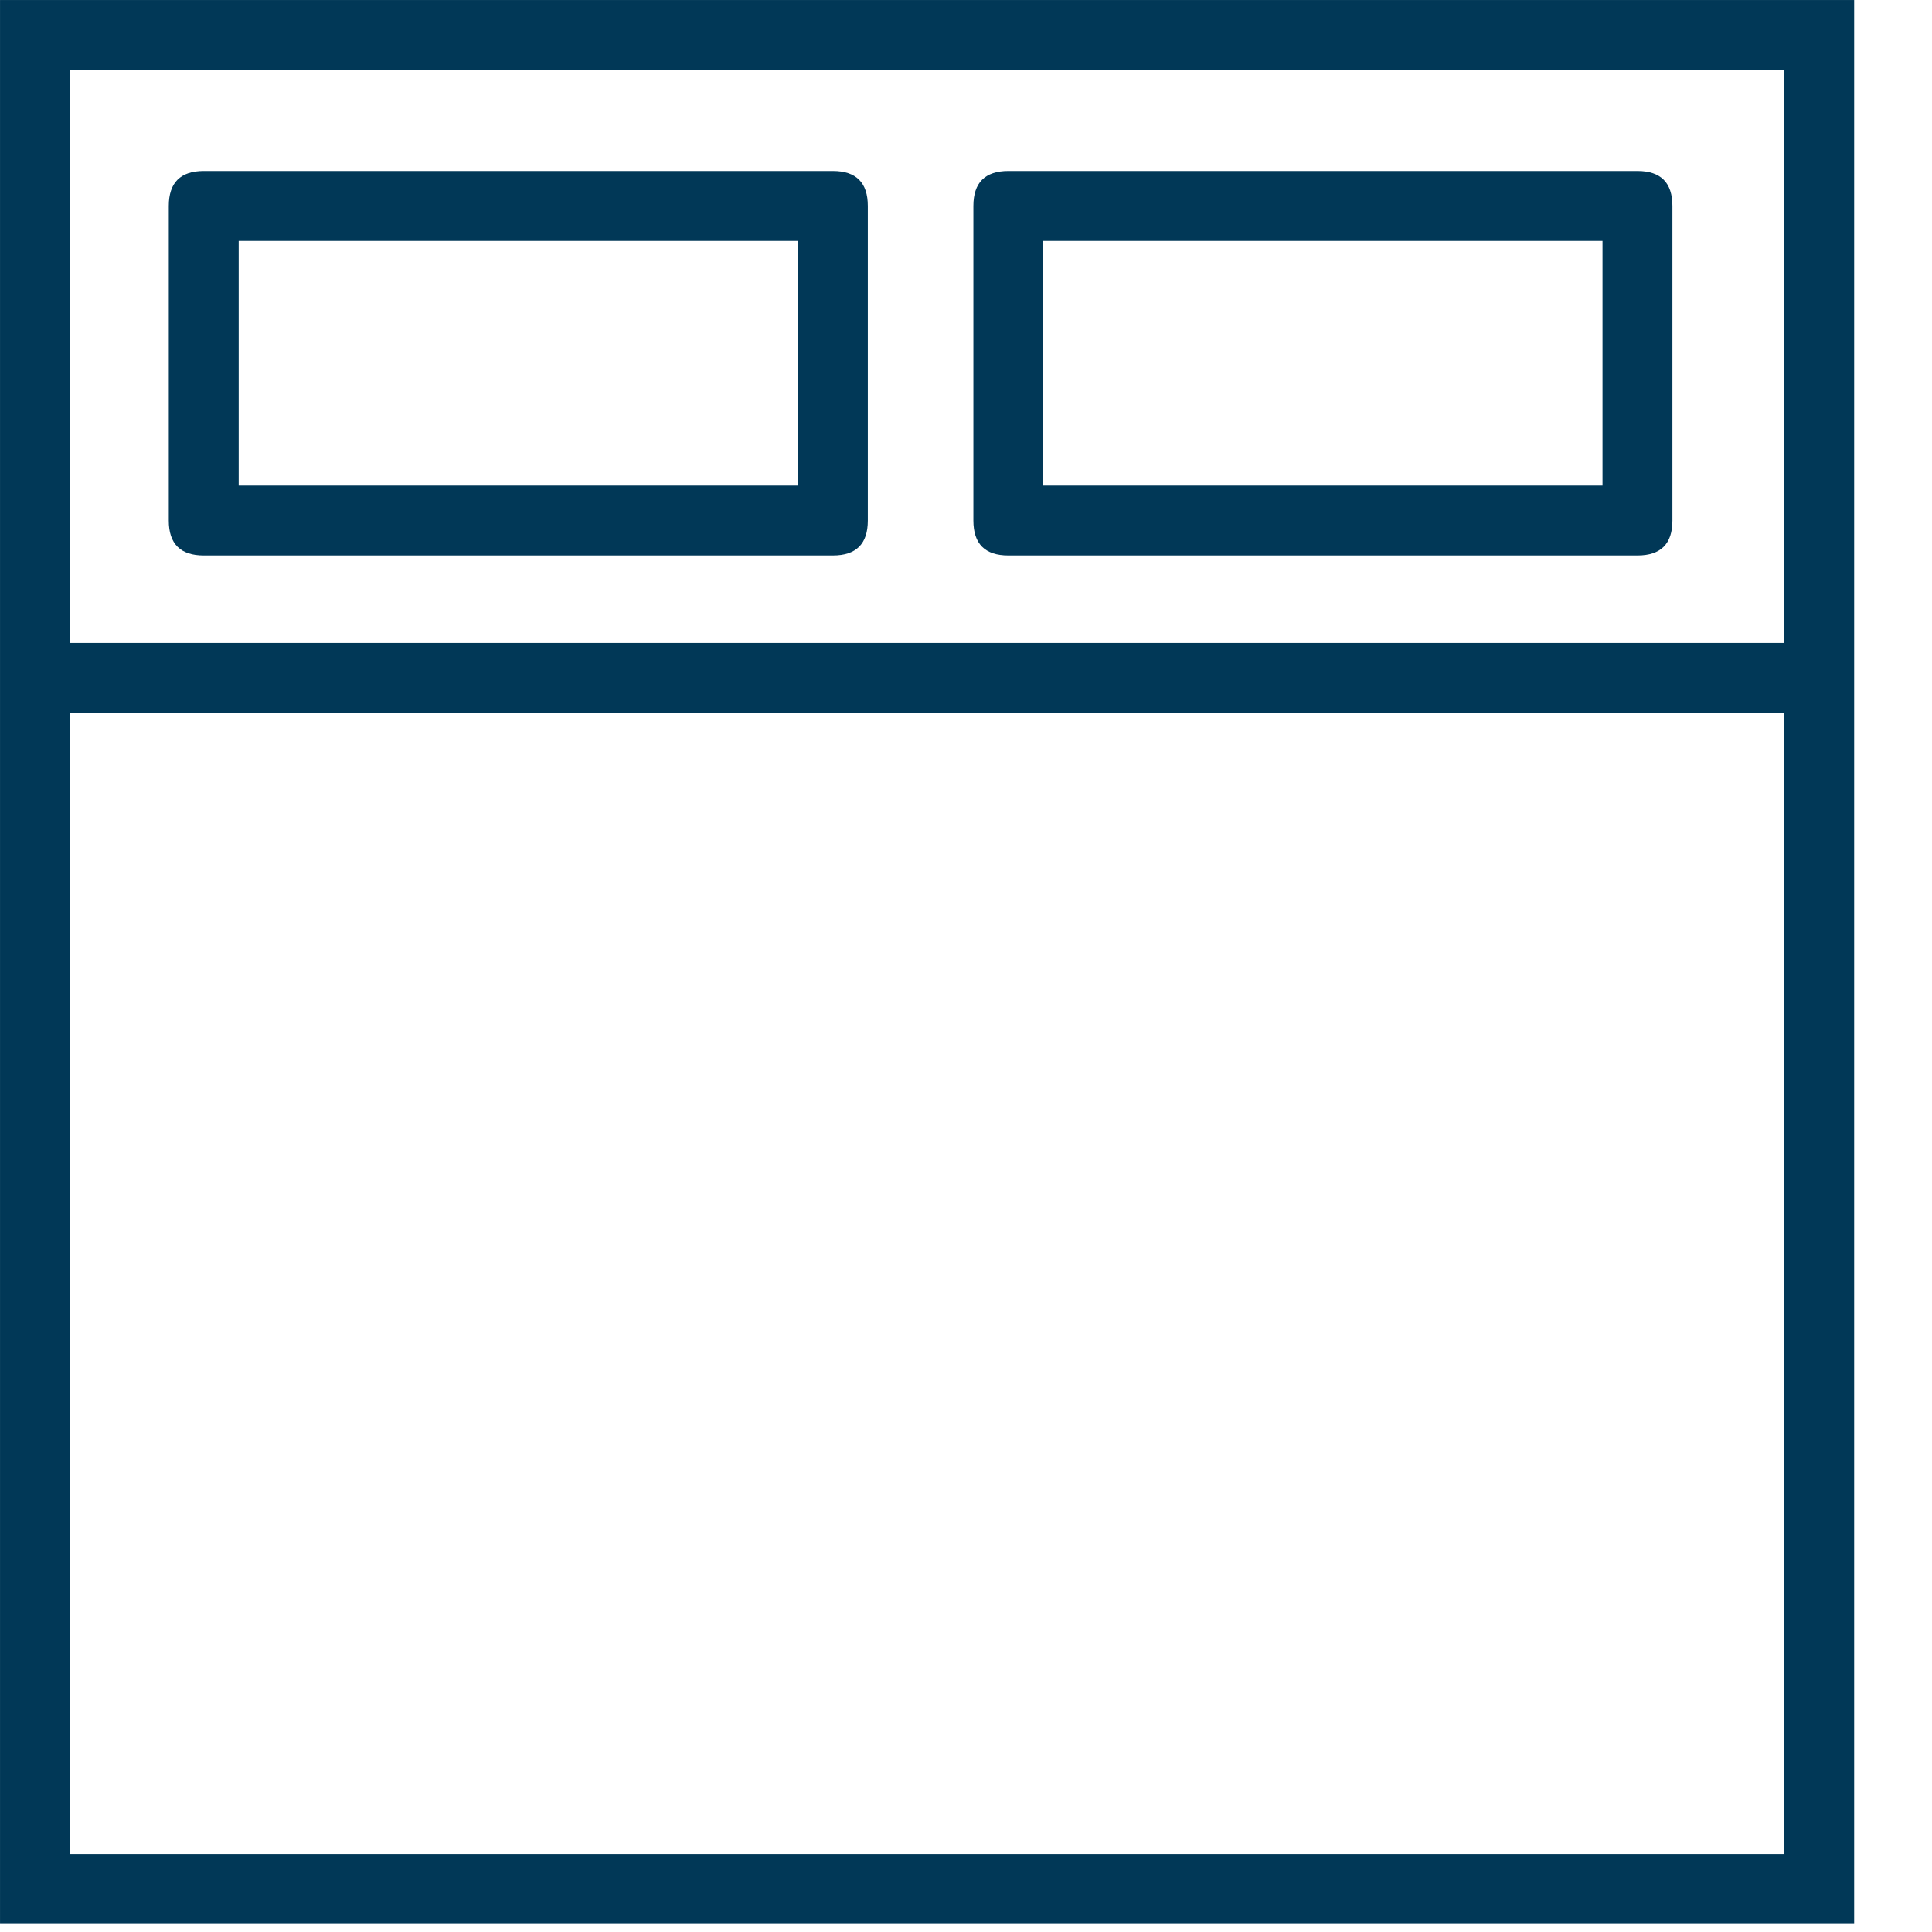
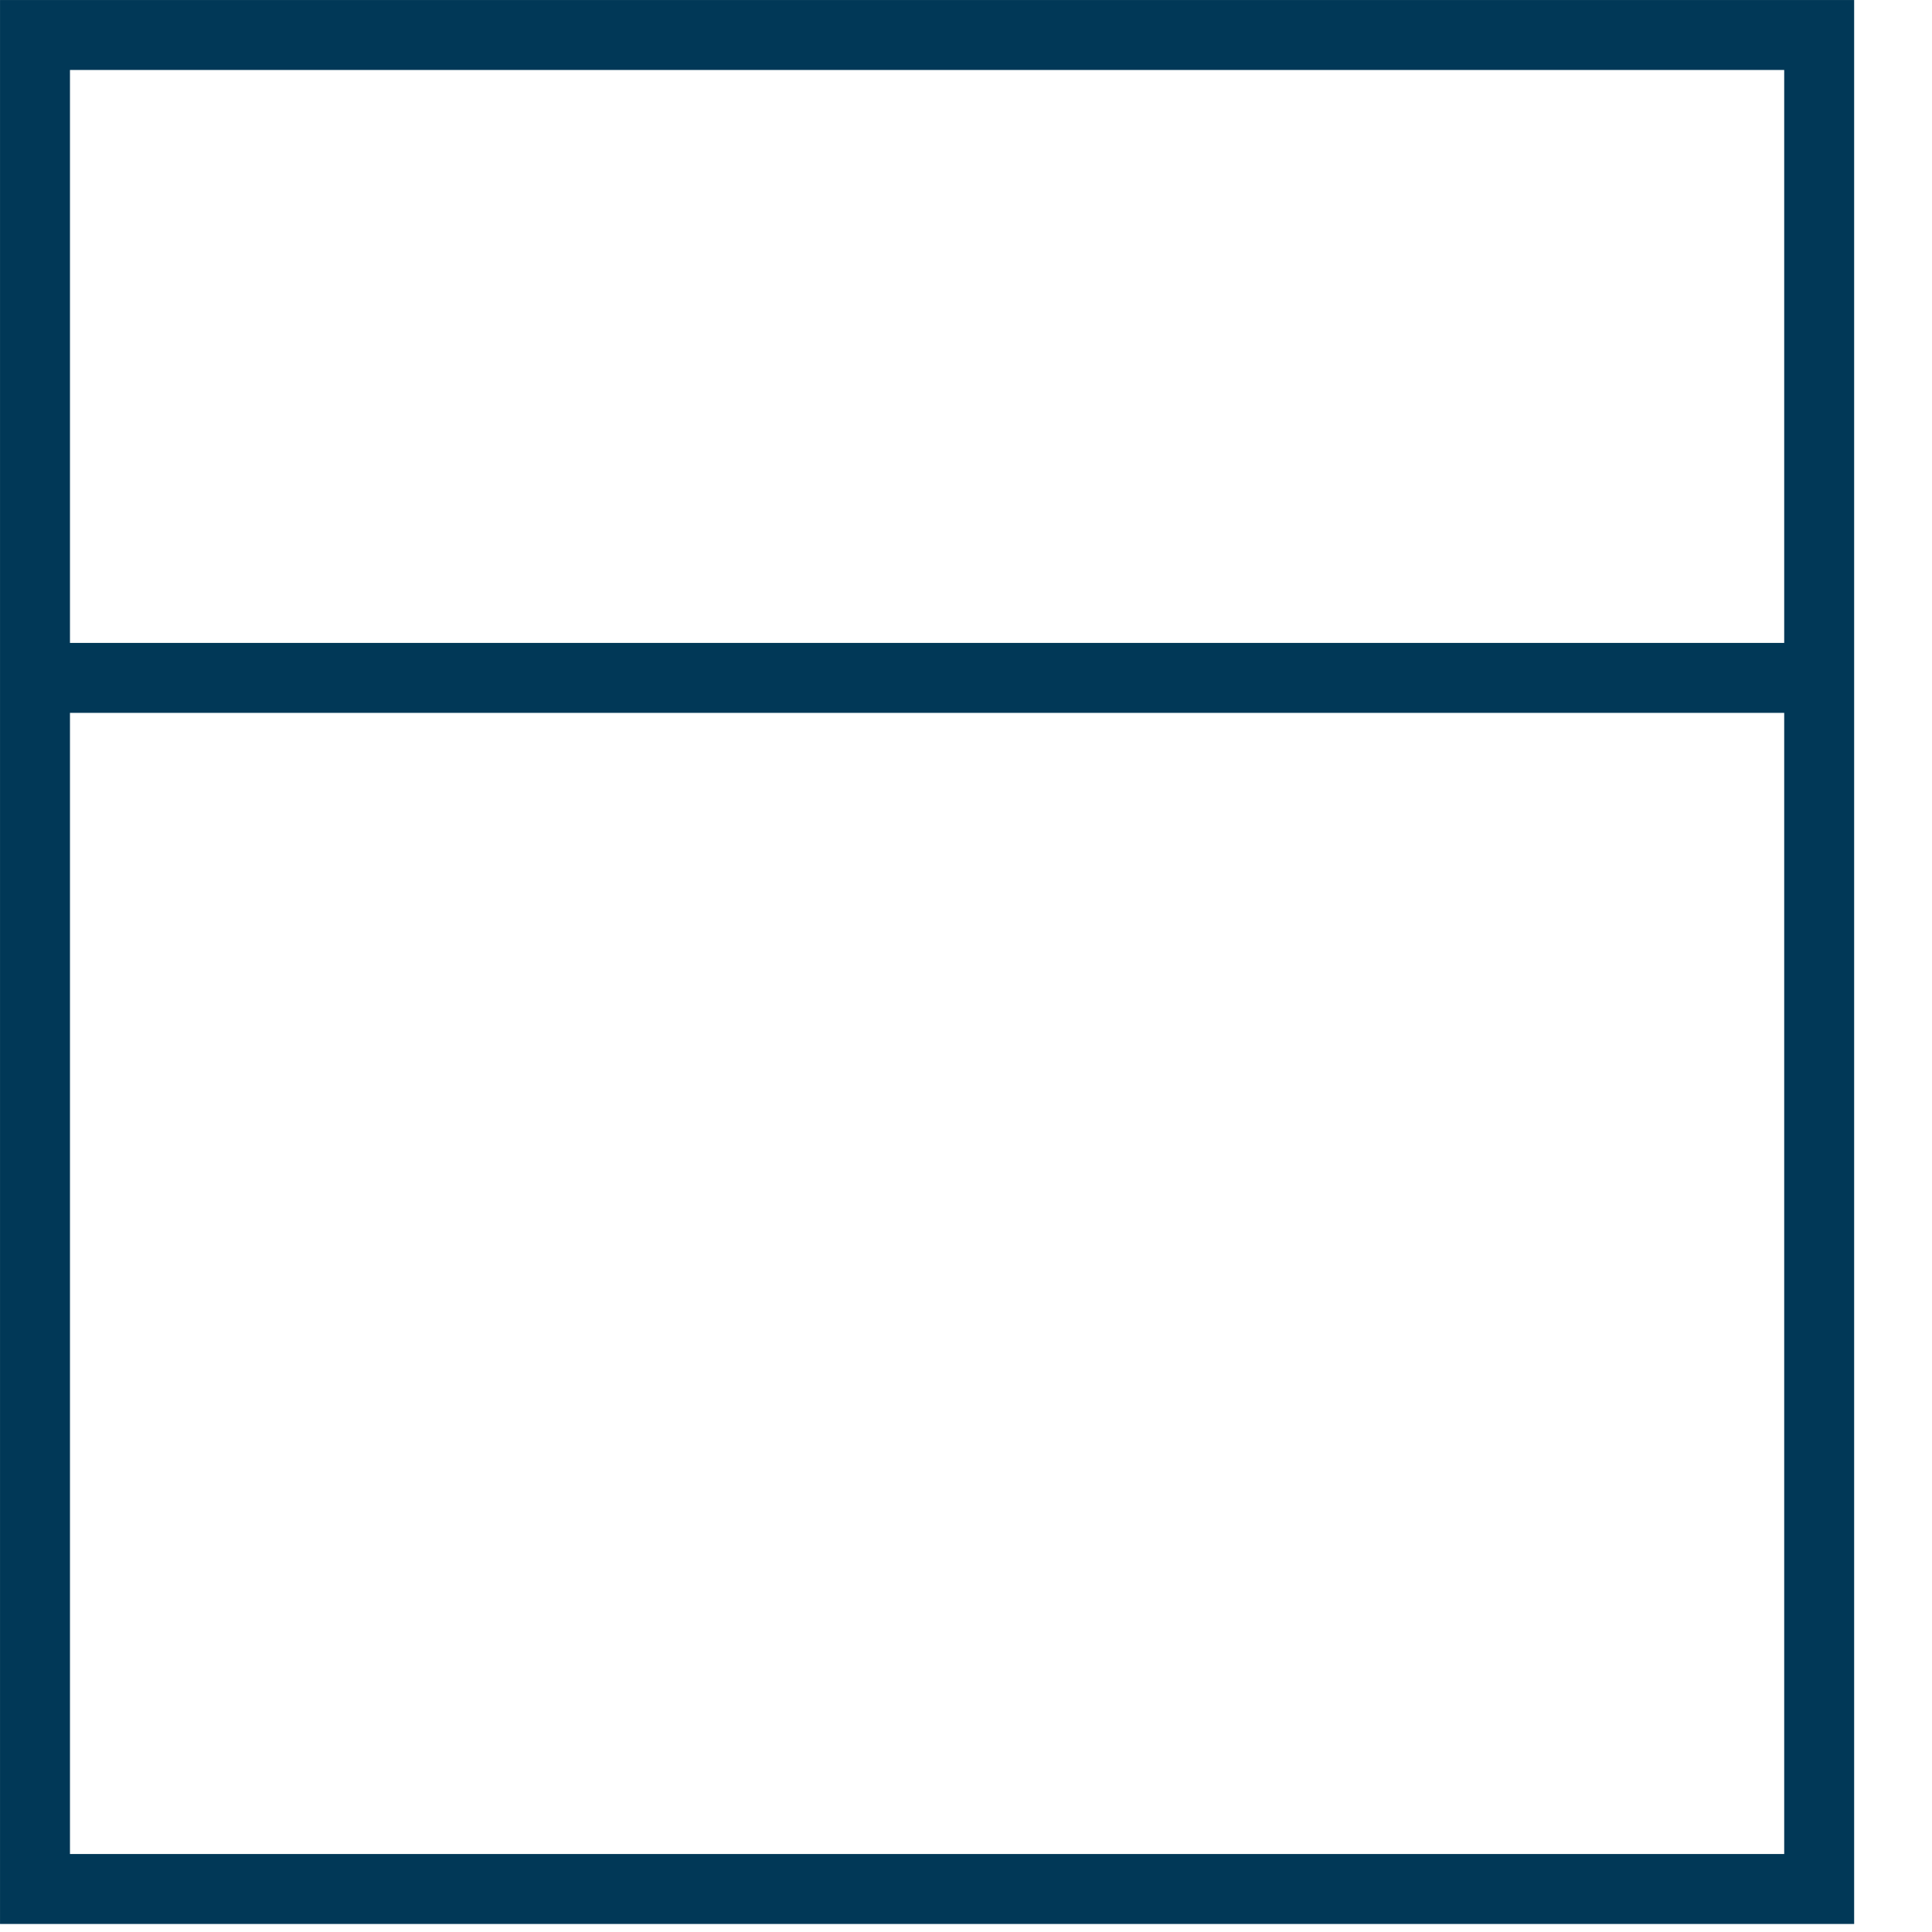
<svg xmlns="http://www.w3.org/2000/svg" clip-rule="evenodd" fill-rule="evenodd" viewBox="0 0 22 22">
  <clipPath id="a">
    <path clip-rule="nonzero" d="m0 .999v9c0 .668.334 1.001 1.001 1.001h18c.666 0 .999-.333.999-1.001v-9c0-.667-.333-.999-.999-.999h-18c-.667 0-1.001.332-1.001.999z" />
  </clipPath>
  <clipPath id="b">
-     <path clip-rule="nonzero" d="m0 .999v9c0 .668.333 1.001 1 1.001h18.001c.665 0 .999-.333.999-1.001v-9c0-.667-.334-.999-.999-.999h-18.001c-.667 0-1 .332-1 .999z" />
-   </clipPath>
+     </clipPath>
  <g clip-path="url(#a)" transform="matrix(.398 0 0 -.398 1.922 6.325)">
-     <path d="m1 1h18v9h-18z" fill="none" stroke="#013857" stroke-width="2" />
-   </g>
+     </g>
  <g clip-path="url(#b)" transform="matrix(.398 0 0 -.398 11.084 6.325)">
-     <path d="m1 1h18v9h-18z" fill="none" stroke="#013857" stroke-width="2" />
-   </g>
+     </g>
  <path d="m1.659 30.87h28.151v-29.211h-28.151zm27.089-18.388v17.326h-26.027v-17.326zm0-1.062h-26.027v-8.699h26.027z" fill="#013857" transform="matrix(.75 0 0 .75 -1.244 -1.244)" />
</svg>